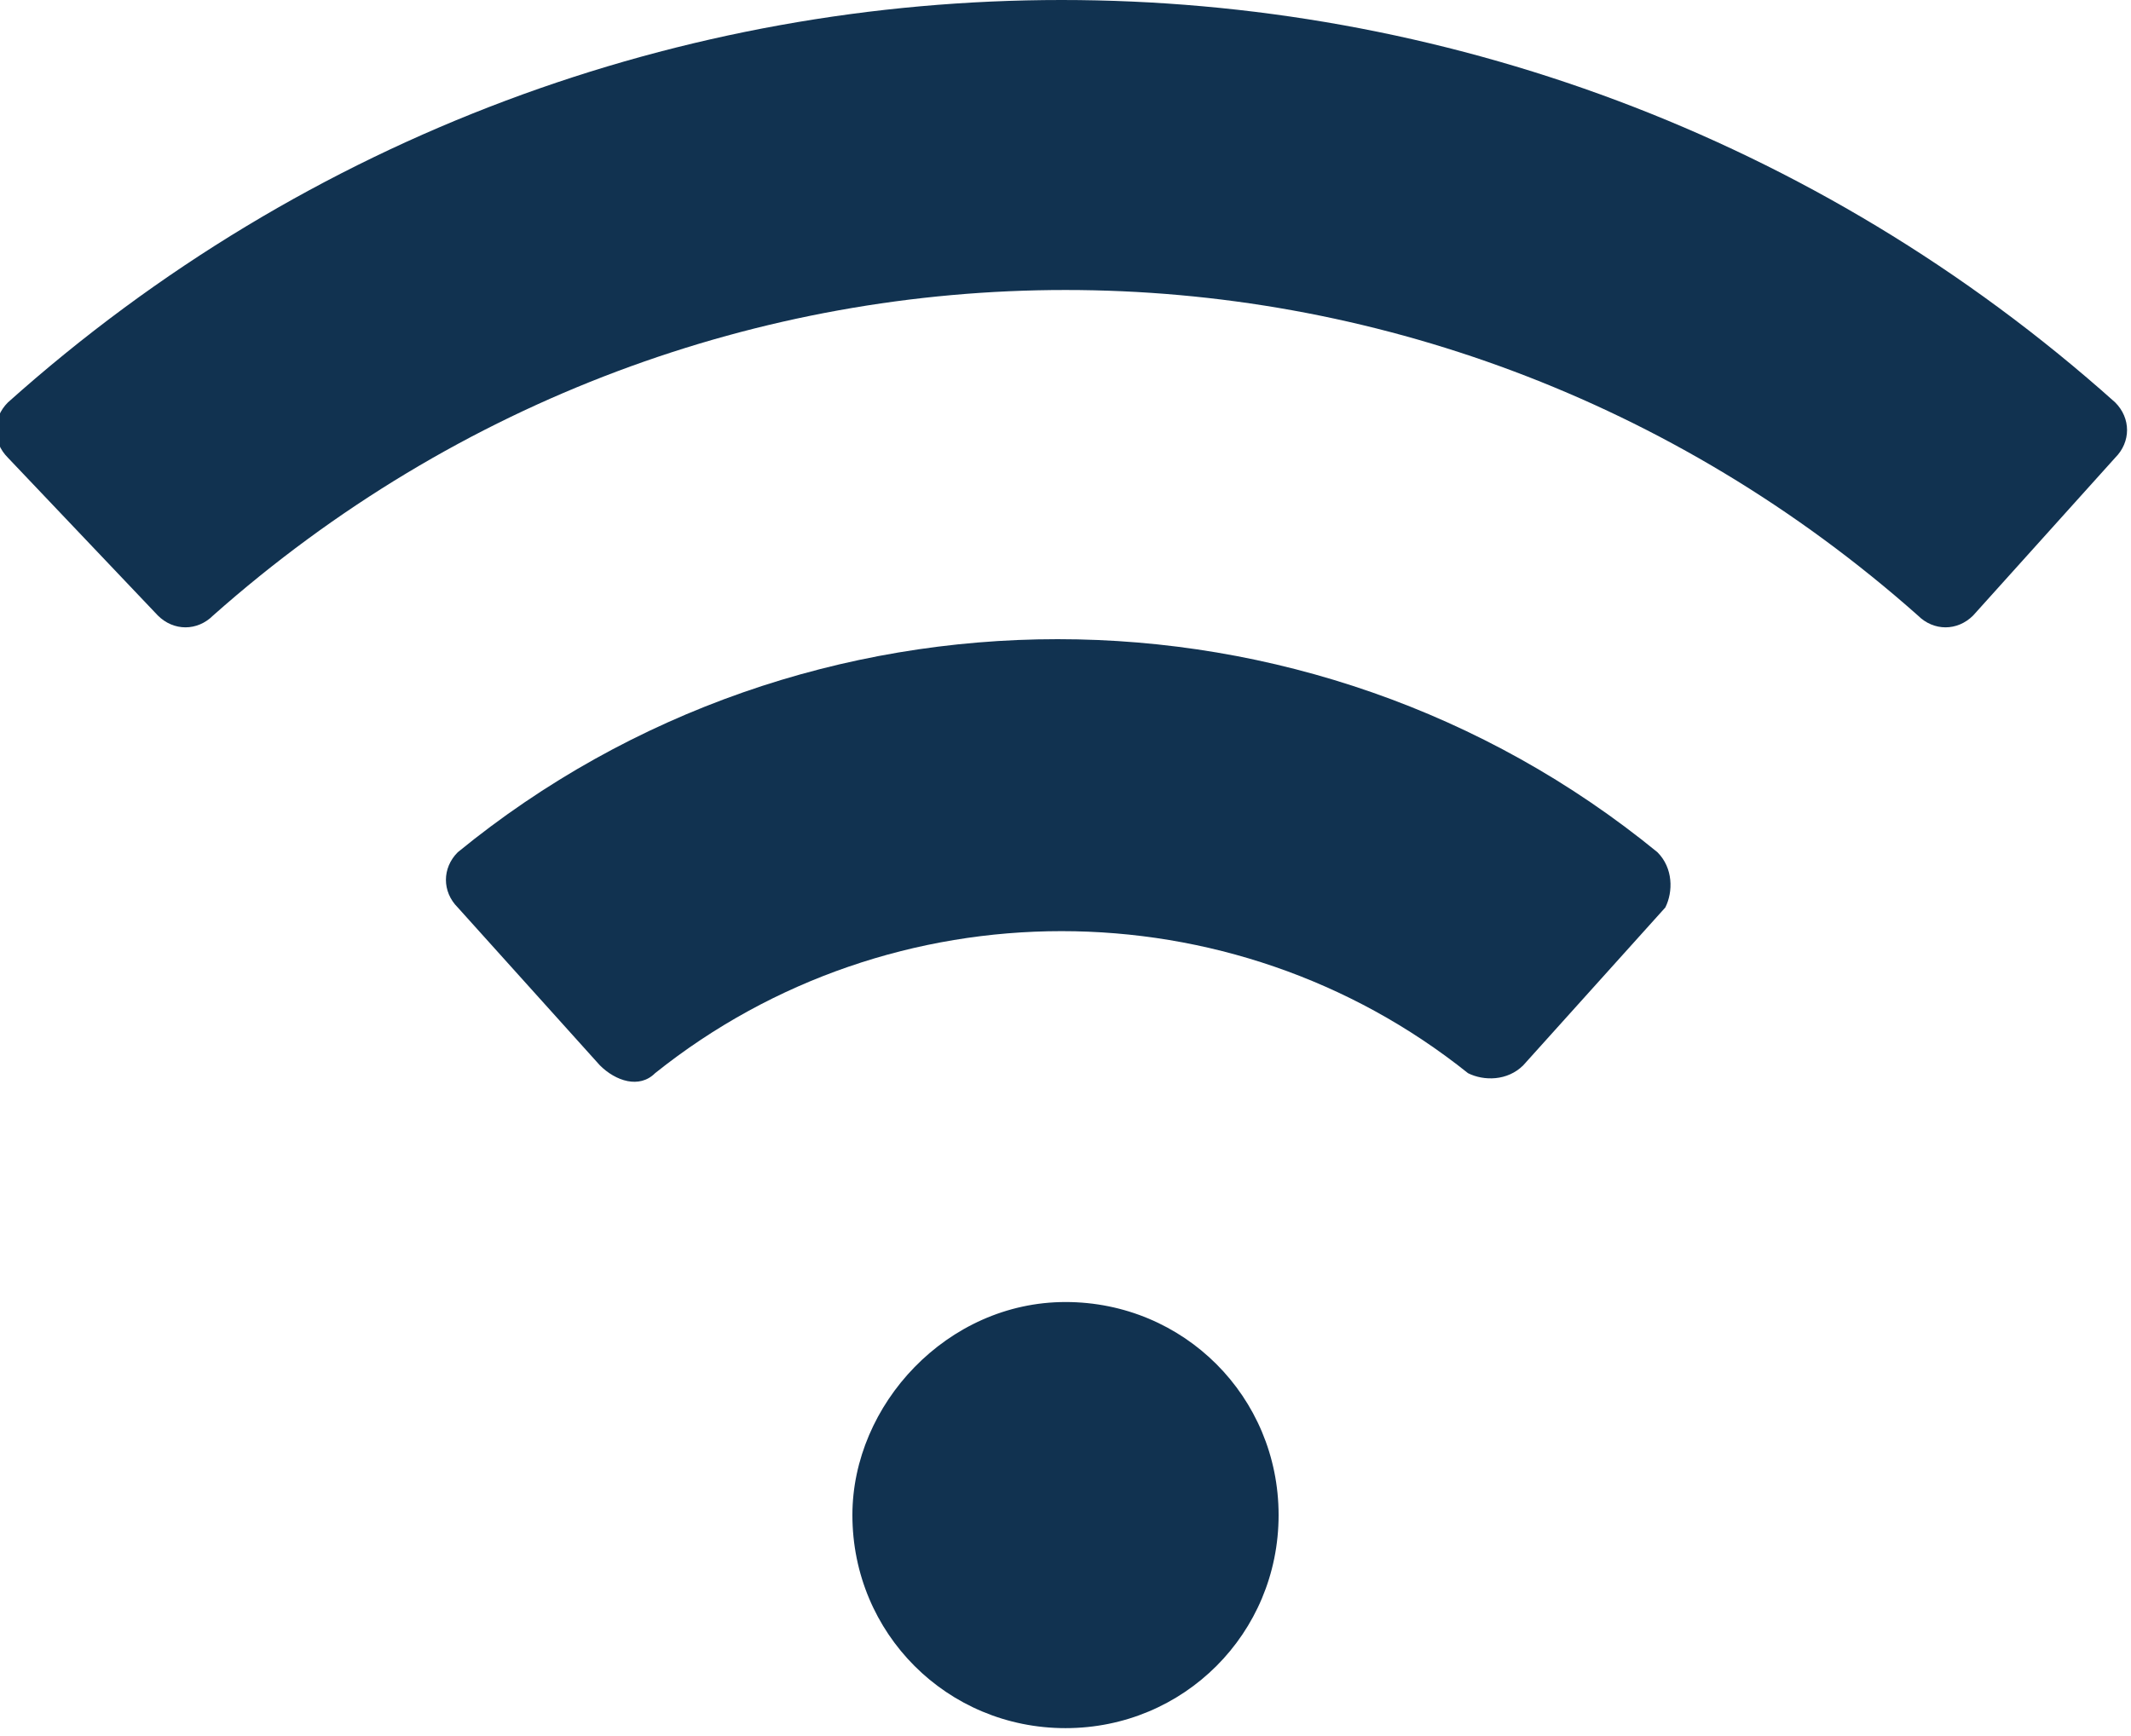
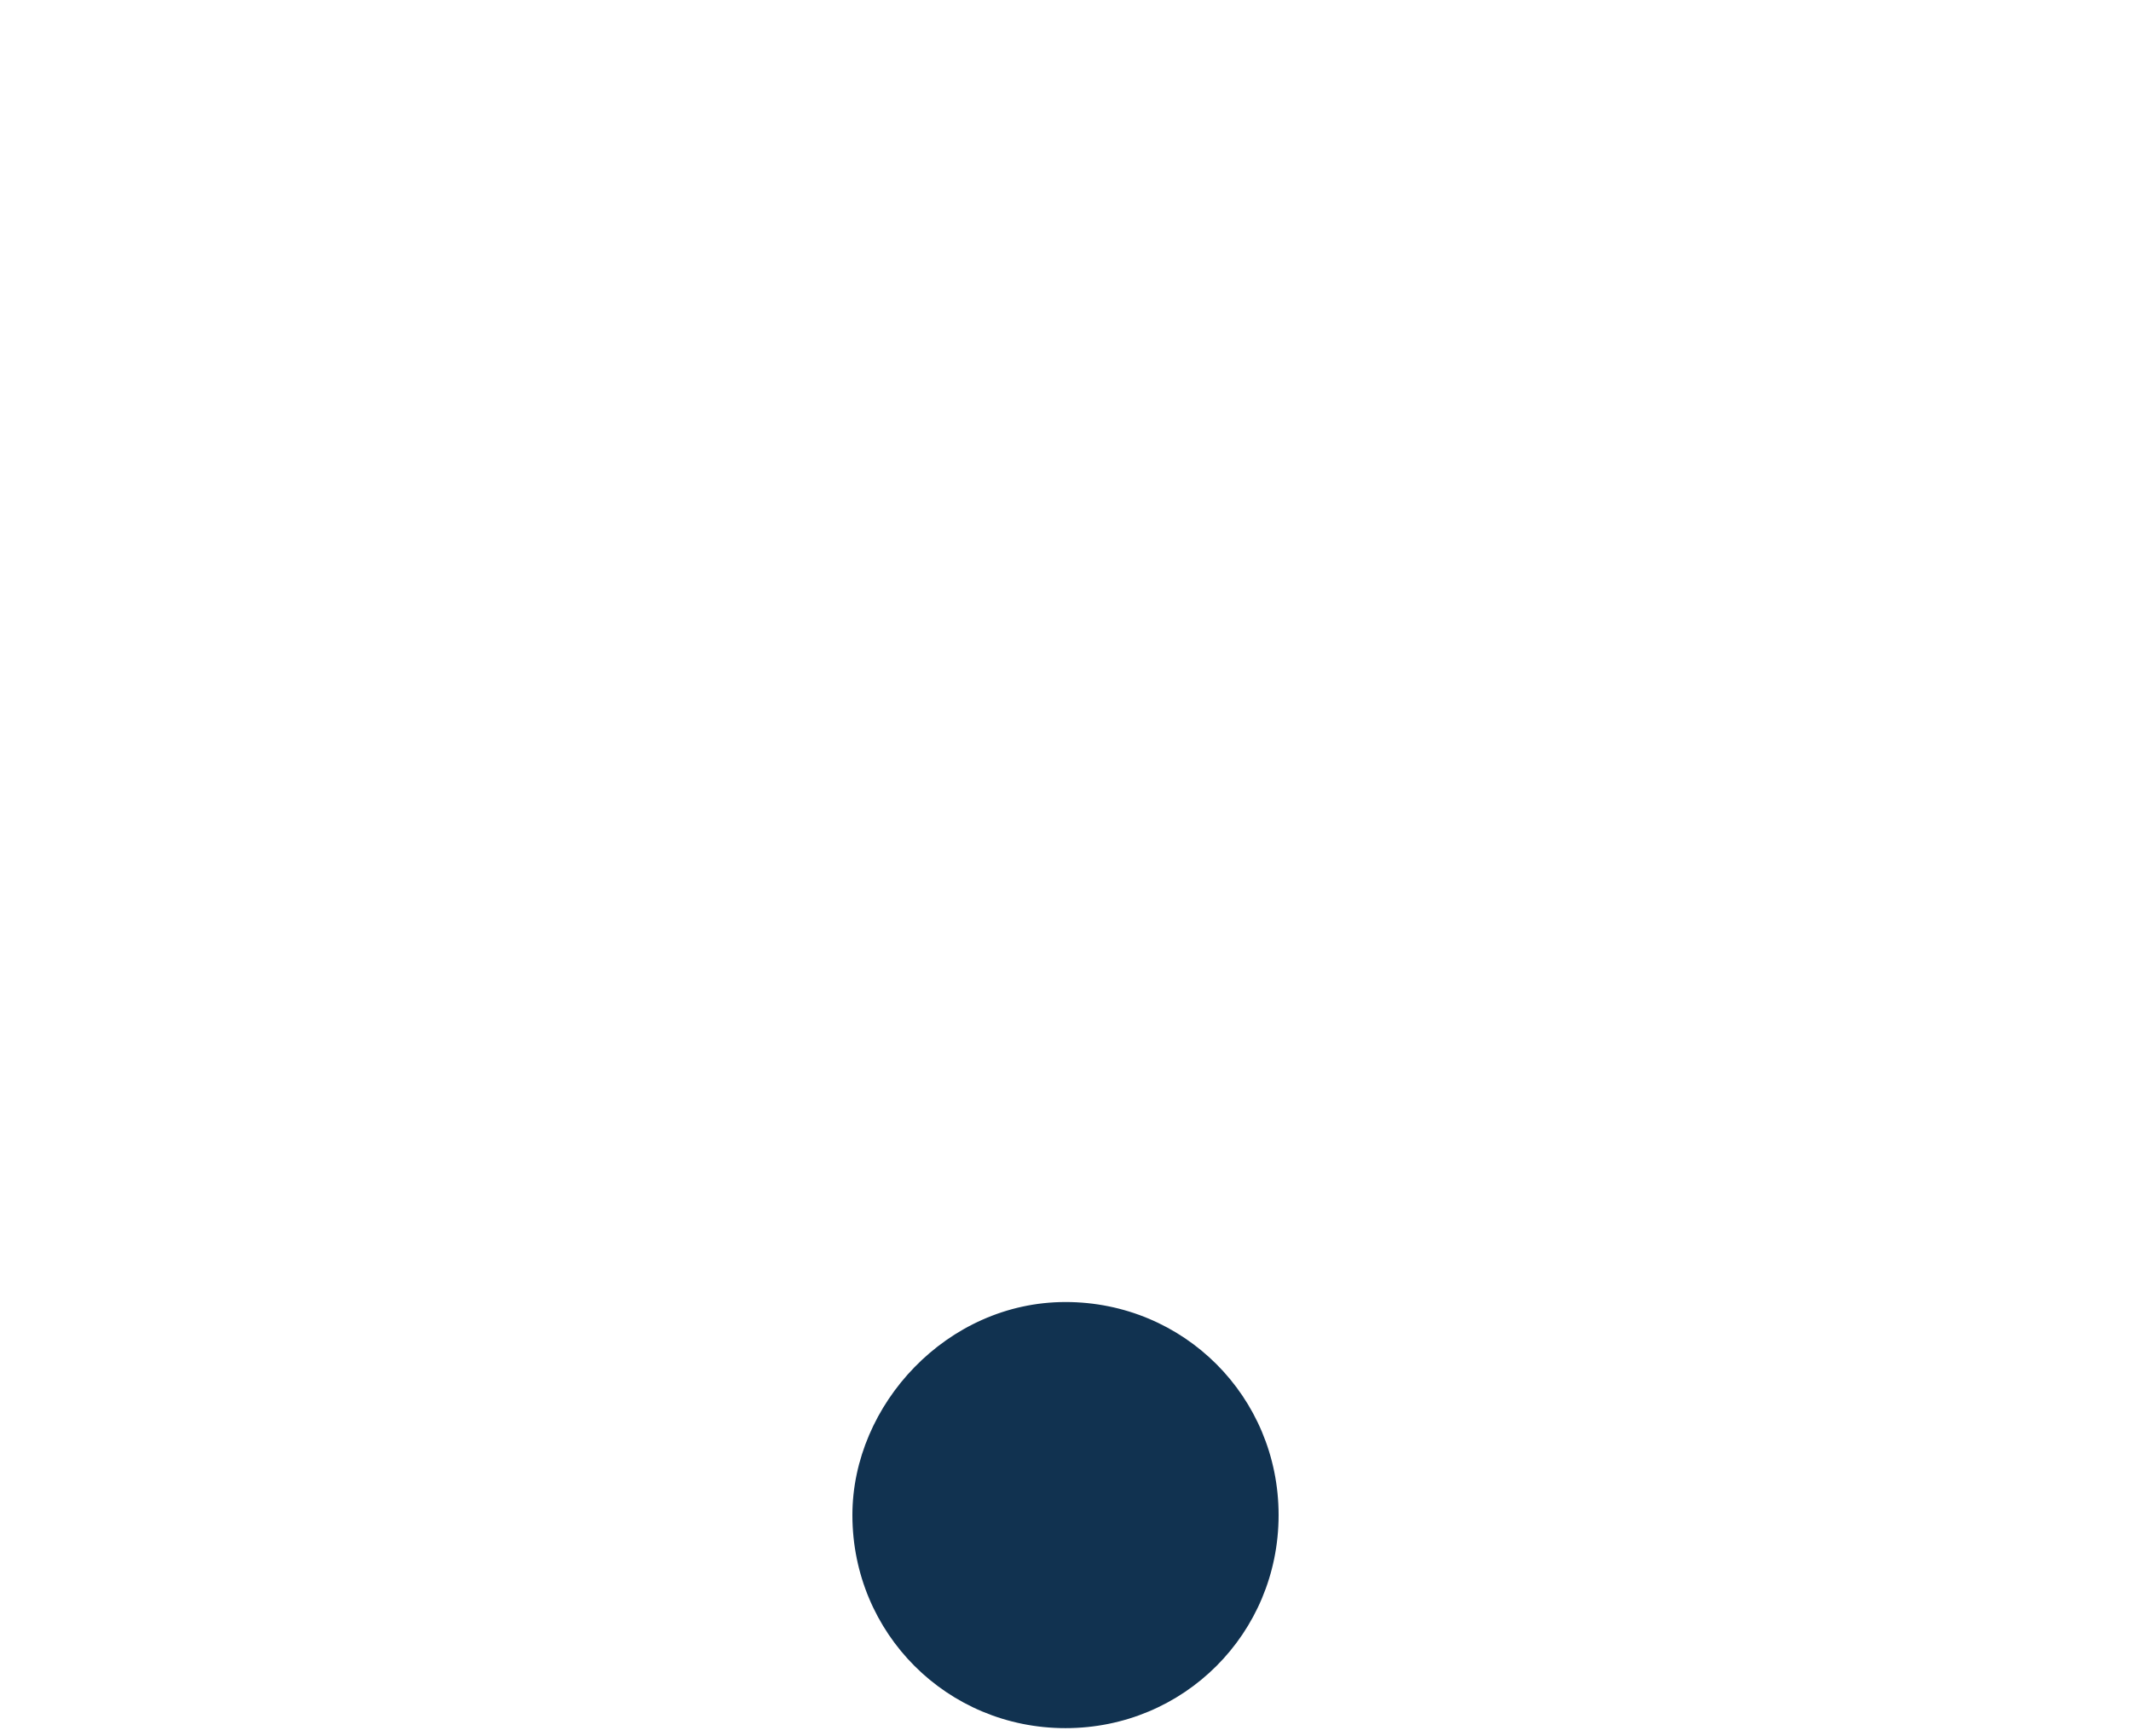
<svg xmlns="http://www.w3.org/2000/svg" version="1.1" id="Layer_1" x="0px" y="0px" viewBox="0 0 27 22" style="enable-background:new 0 0 27 22;" xml:space="preserve">
  <style type="text/css">
	.st0{fill:#113250;}
</style>
  <g>
    <path class="st0" d="M13.5,16.5c1.5,0,2.7,1.2,2.7,2.7c0,1.5-1.2,2.7-2.7,2.7s-2.7-1.2-2.7-2.7C10.8,17.8,12,16.5,13.5,16.5z" />
-     <path class="st0" d="M19.3,13.5c-0.2,0.2-0.5,0.2-0.7,0.1c-3-2.4-7.3-2.4-10.3,0c-0.2,0.2-0.5,0.1-0.7-0.1l-1.8-2   c-0.2-0.2-0.2-0.5,0-0.7c0,0,0,0,0,0c4.4-3.6,10.8-3.6,15.2,0c0.2,0.2,0.2,0.5,0.1,0.7c0,0,0,0,0,0L19.3,13.5z" />
-     <path class="st0" d="M25,7.8c-0.2,0.2-0.5,0.2-0.7,0c-6.2-5.5-15.4-5.5-21.6,0C2.5,8,2.2,8,2,7.8l-1.9-2c-0.2-0.2-0.2-0.5,0-0.7   c0,0,0,0,0,0c7.6-6.8,19.1-6.8,26.7,0c0.2,0.2,0.2,0.5,0,0.7c0,0,0,0,0,0L25,7.8z" />
  </g>
</svg>